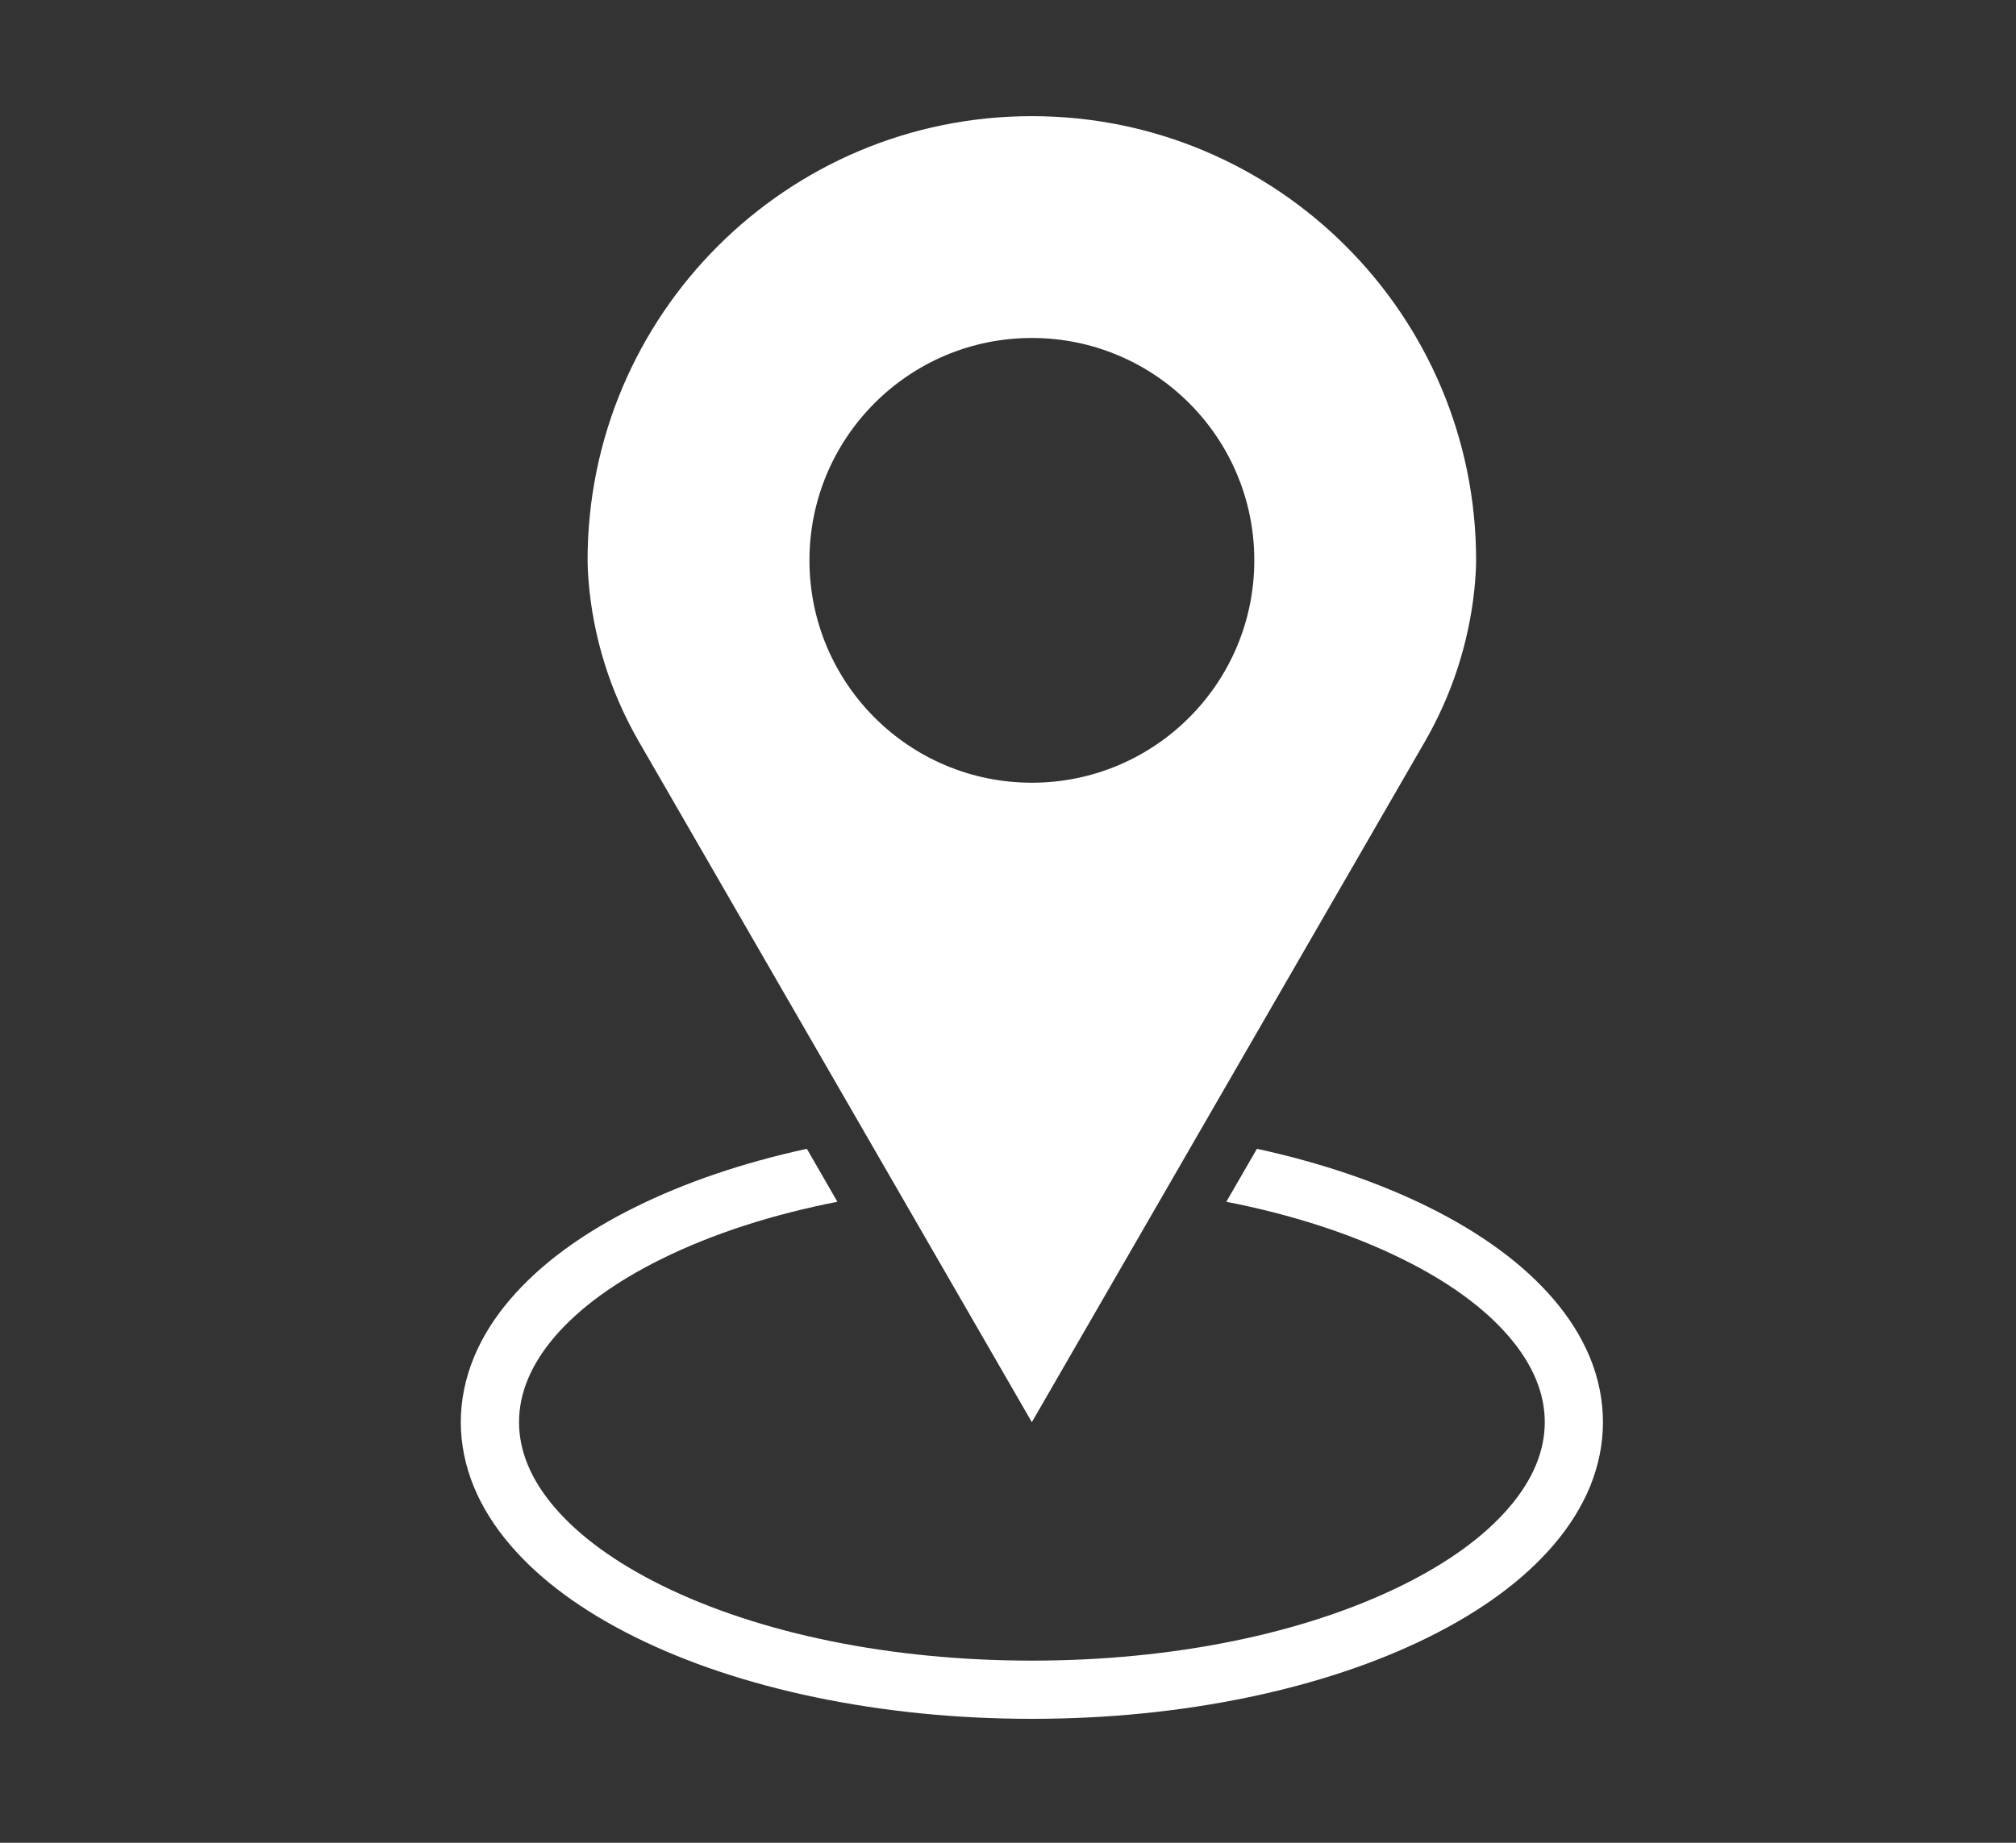
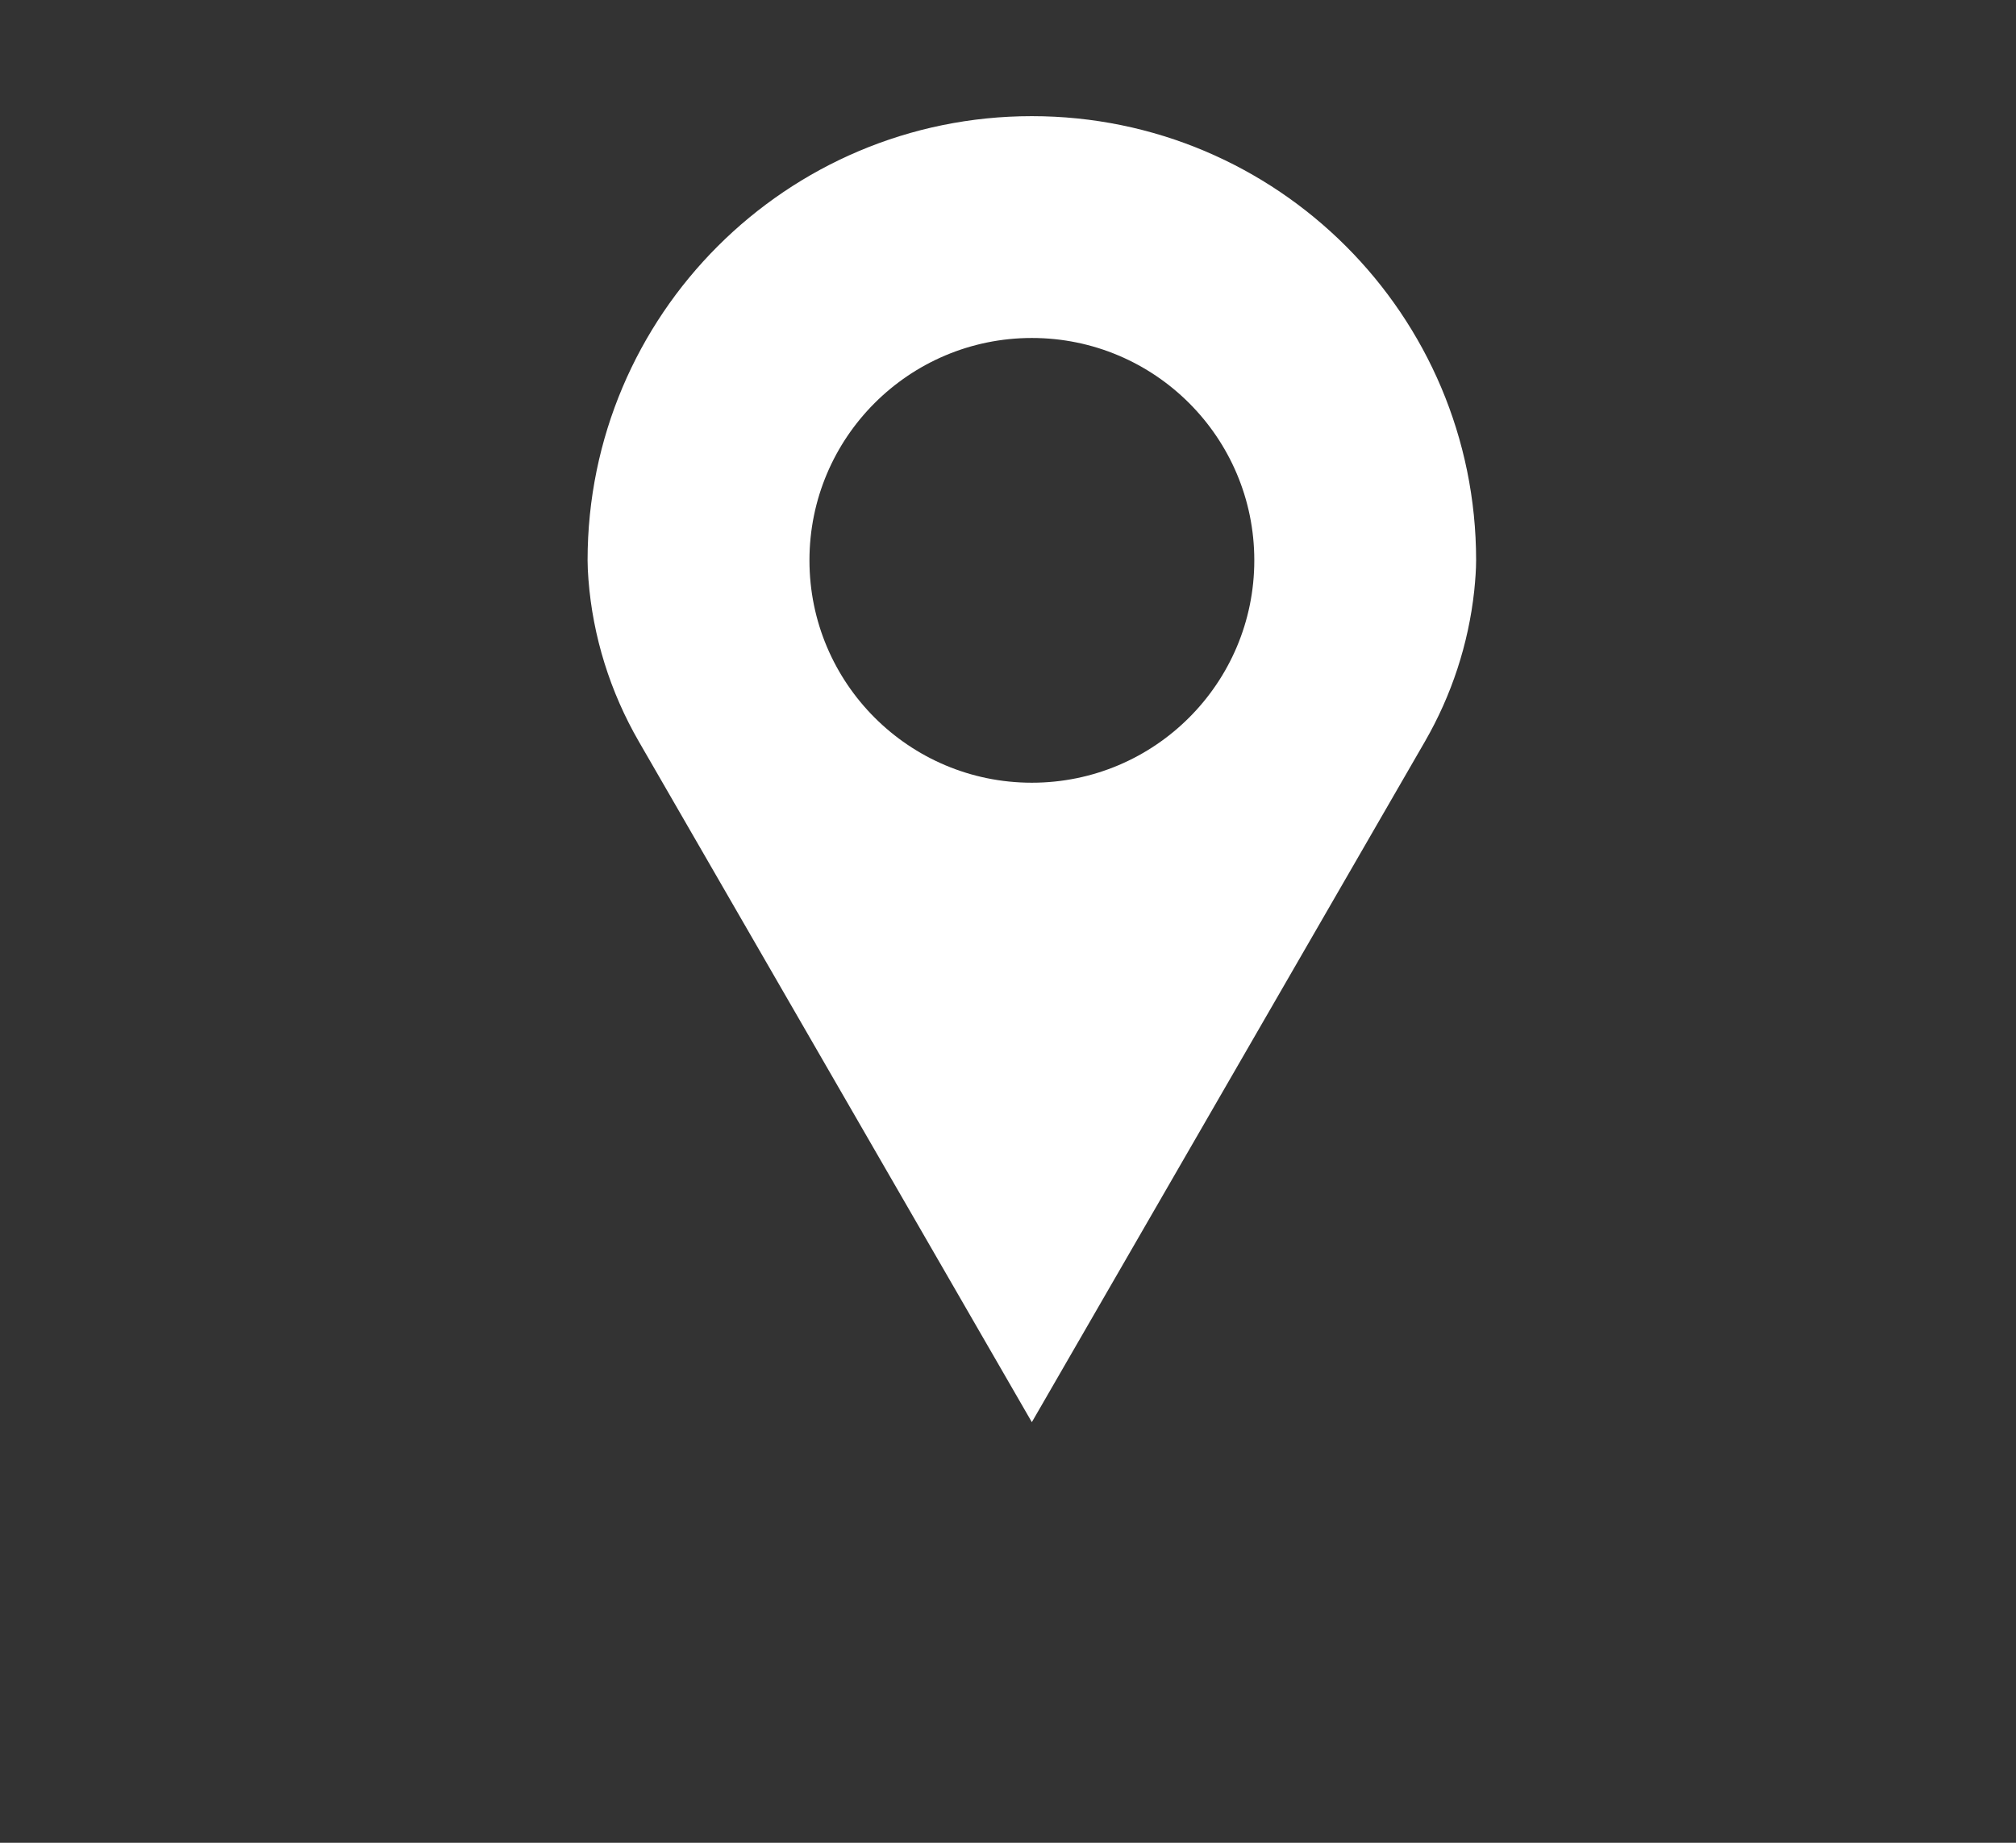
<svg xmlns="http://www.w3.org/2000/svg" width="35px" height="32px" viewBox="0 0 35 32" version="1.1">
  <rect x="0" y="0" width="35" height="32" fill="#333333" stroke="none" />
  <title>icon-ase</title>
  <desc>Created with Sketch.</desc>
  <g id="Page-1" stroke="none" stroke-width="1" fill="none" fill-rule="evenodd">
    <g id="top2" transform="translate(-679, -583)" fill="#FFFFFF">
      <g id="Group-166" transform="translate(146, 511)">
        <g id="icon-ase" transform="translate(533, 72)">
          <g transform="translate(8, 2)">
-             <path d="M19.6,21.565 C19.455,21.217 19.244,20.878 18.968,20.558 C18.45,19.953 17.717,19.414 16.792,18.957 C15.926,18.529 14.928,18.19 13.822,17.949 L13.29,18.869 C14.423,19.09 15.46,19.425 16.344,19.862 C17.147,20.258 17.772,20.713 18.201,21.215 C18.611,21.694 18.819,22.192 18.819,22.696 C18.819,23.199 18.611,23.697 18.201,24.175 C17.772,24.677 17.147,25.132 16.344,25.529 C14.635,26.373 12.352,26.837 9.914,26.837 C7.478,26.837 5.194,26.373 3.485,25.529 C2.683,25.132 2.058,24.677 1.628,24.175 C1.219,23.697 1.011,23.199 1.011,22.696 C1.011,22.192 1.219,21.694 1.628,21.215 C2.058,20.713 2.683,20.258 3.485,19.862 C4.369,19.425 5.406,19.09 6.538,18.869 L6.008,17.949 C4.902,18.19 3.904,18.529 3.038,18.957 C2.112,19.414 1.38,19.953 0.862,20.558 C0.586,20.878 0.374,21.217 0.23,21.565 C0.078,21.933 -0,22.313 -0,22.696 C-0,23.078 0.078,23.458 0.23,23.826 C0.374,24.173 0.586,24.512 0.862,24.833 C1.38,25.438 2.112,25.977 3.038,26.434 C3.94,26.88 4.987,27.229 6.149,27.472 C7.343,27.721 8.61,27.848 9.914,27.848 C11.22,27.848 12.487,27.721 13.681,27.472 C14.843,27.229 15.89,26.88 16.792,26.434 C17.717,25.977 18.45,25.438 18.968,24.833 C19.244,24.512 19.455,24.173 19.6,23.826 C19.752,23.458 19.829,23.078 19.829,22.696 C19.829,22.313 19.752,21.933 19.6,21.565" id="Fill-144" />
            <path d="M9.914,3.869 C12.047,3.869 13.776,5.598 13.776,7.73 C13.776,9.863 12.047,11.592 9.914,11.592 C7.782,11.592 6.053,9.863 6.053,7.73 C6.053,5.598 7.782,3.869 9.914,3.869 M3.091,10.877 L9.914,22.696 L16.737,10.879 C17.201,10.075 17.494,9.184 17.594,8.262 C17.614,8.068 17.627,7.884 17.627,7.73 C17.627,3.471 14.174,0.017 9.914,0.017 C5.654,0.017 2.201,3.471 2.201,7.73 C2.201,7.831 2.207,7.943 2.216,8.063 C2.292,9.055 2.594,10.016 3.091,10.877" id="Fill-146" />
          </g>
        </g>
      </g>
    </g>
  </g>
</svg>